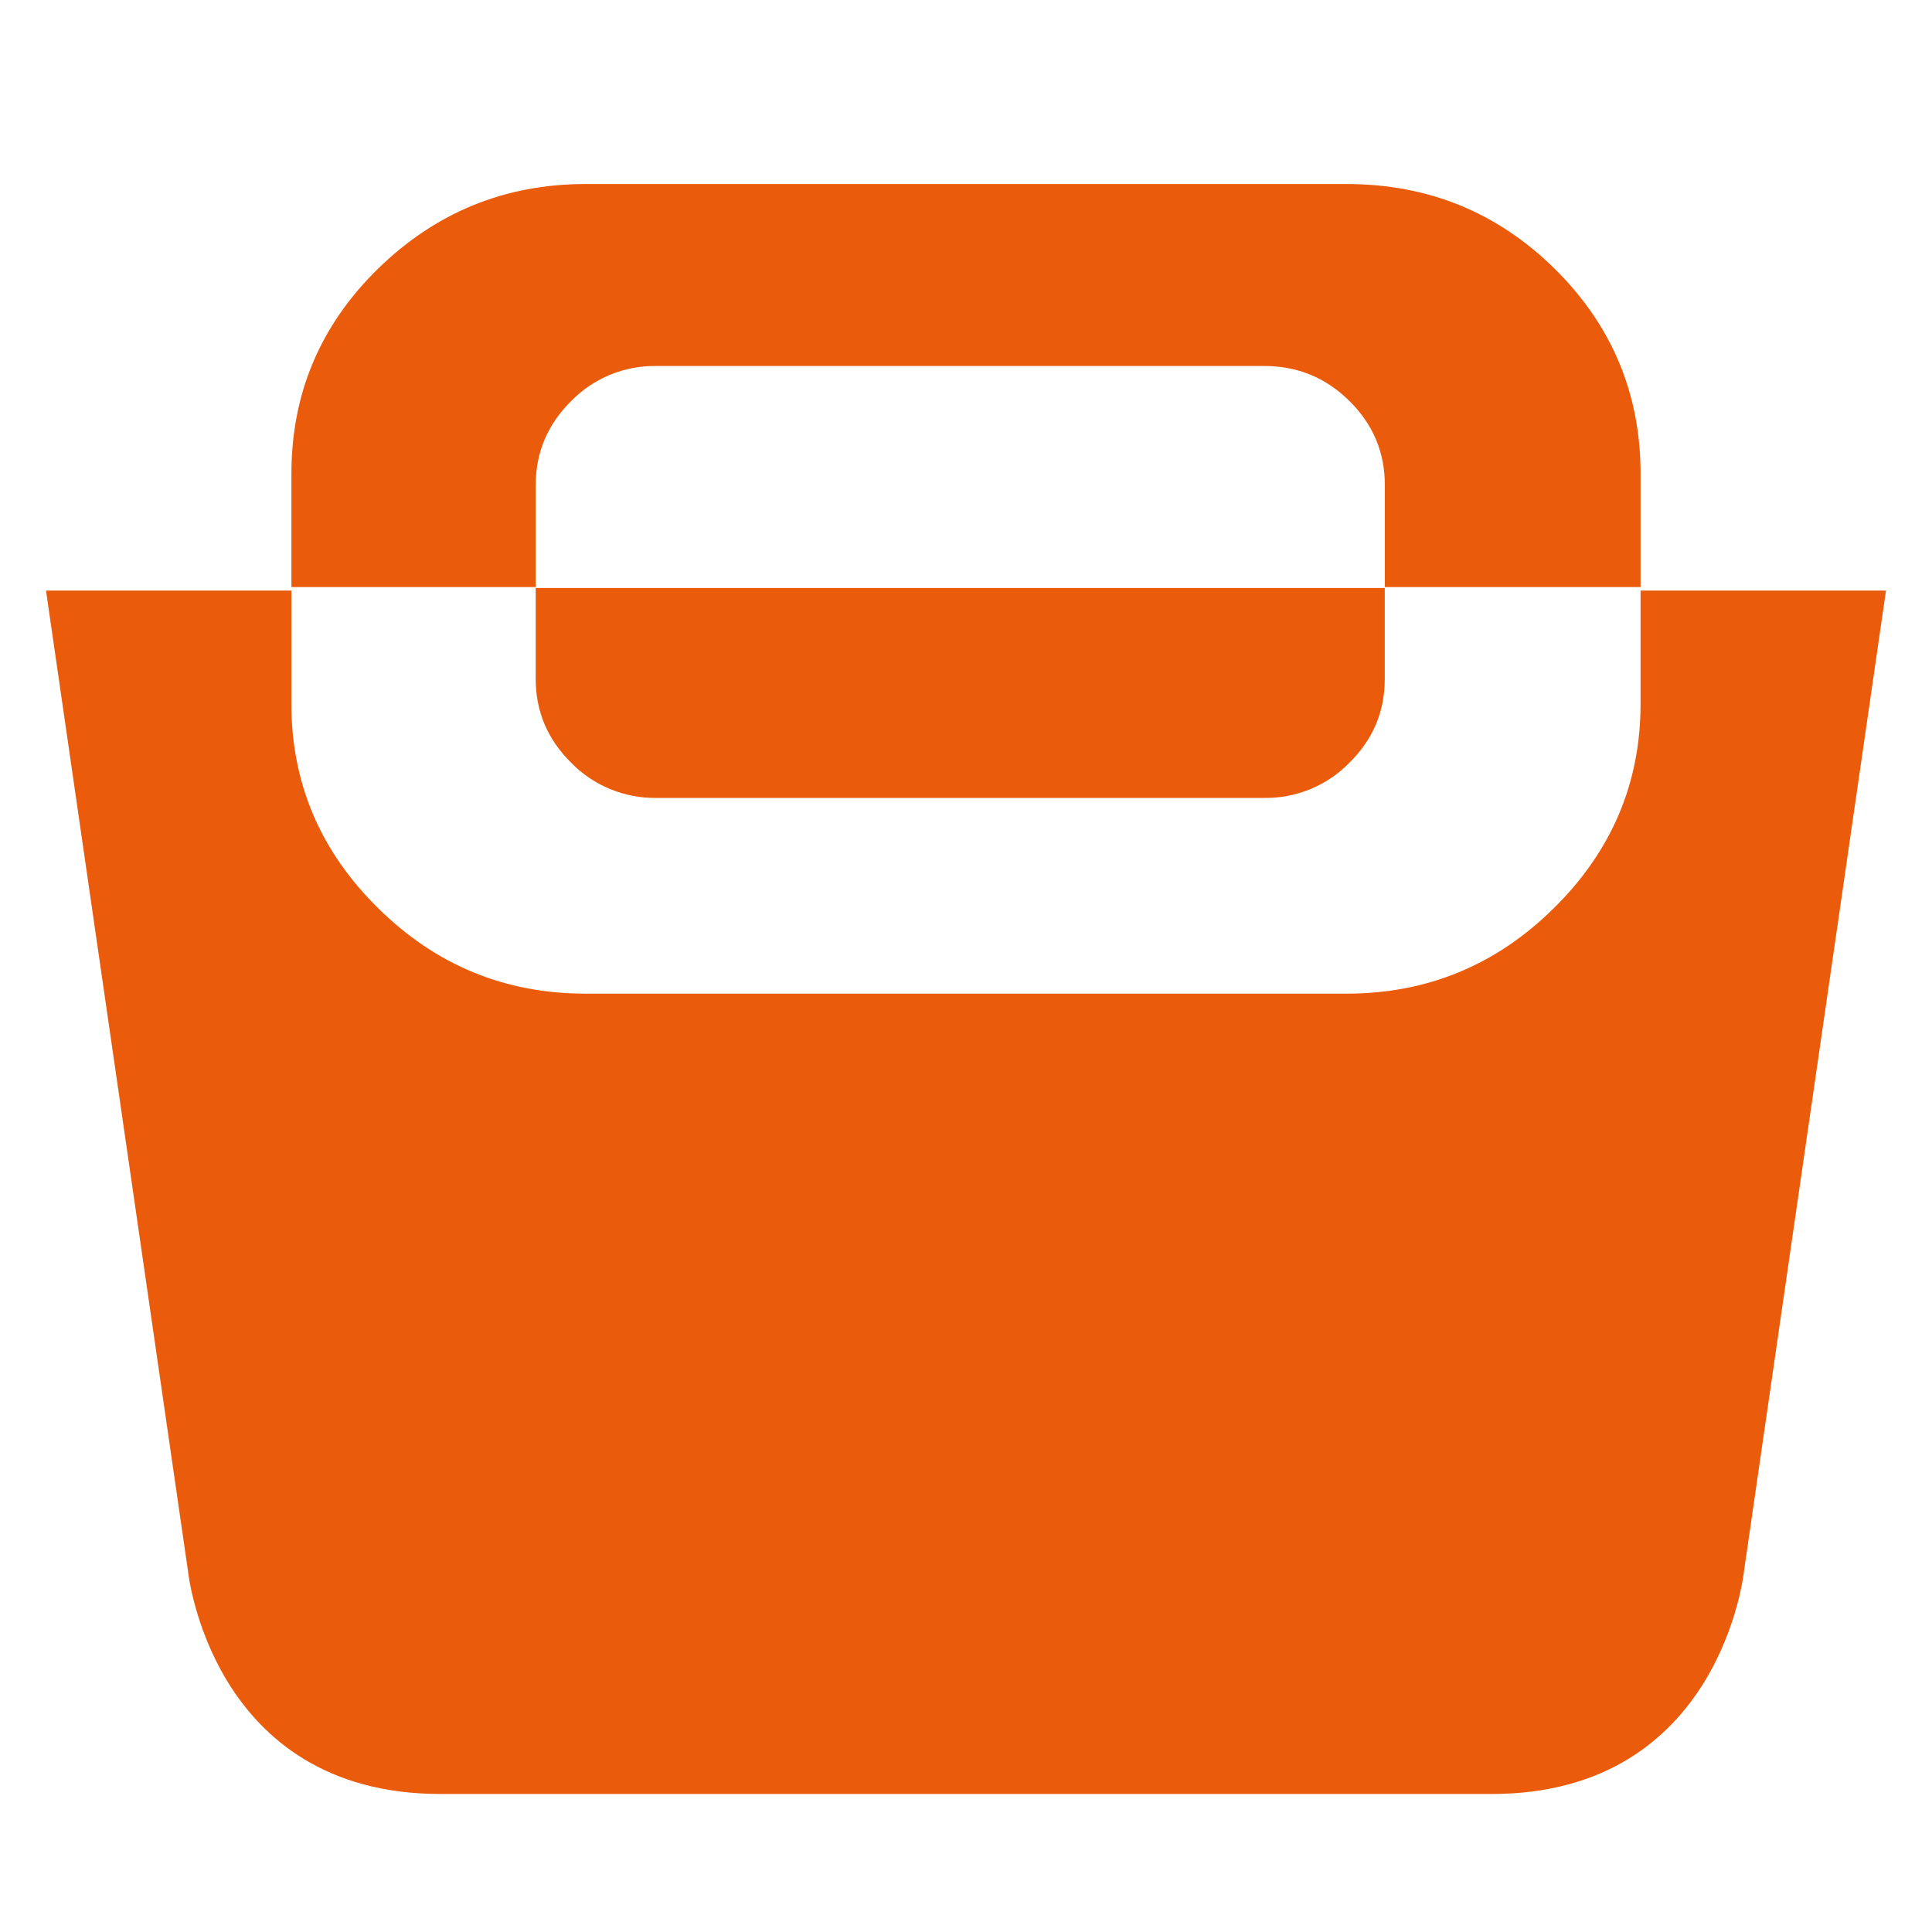
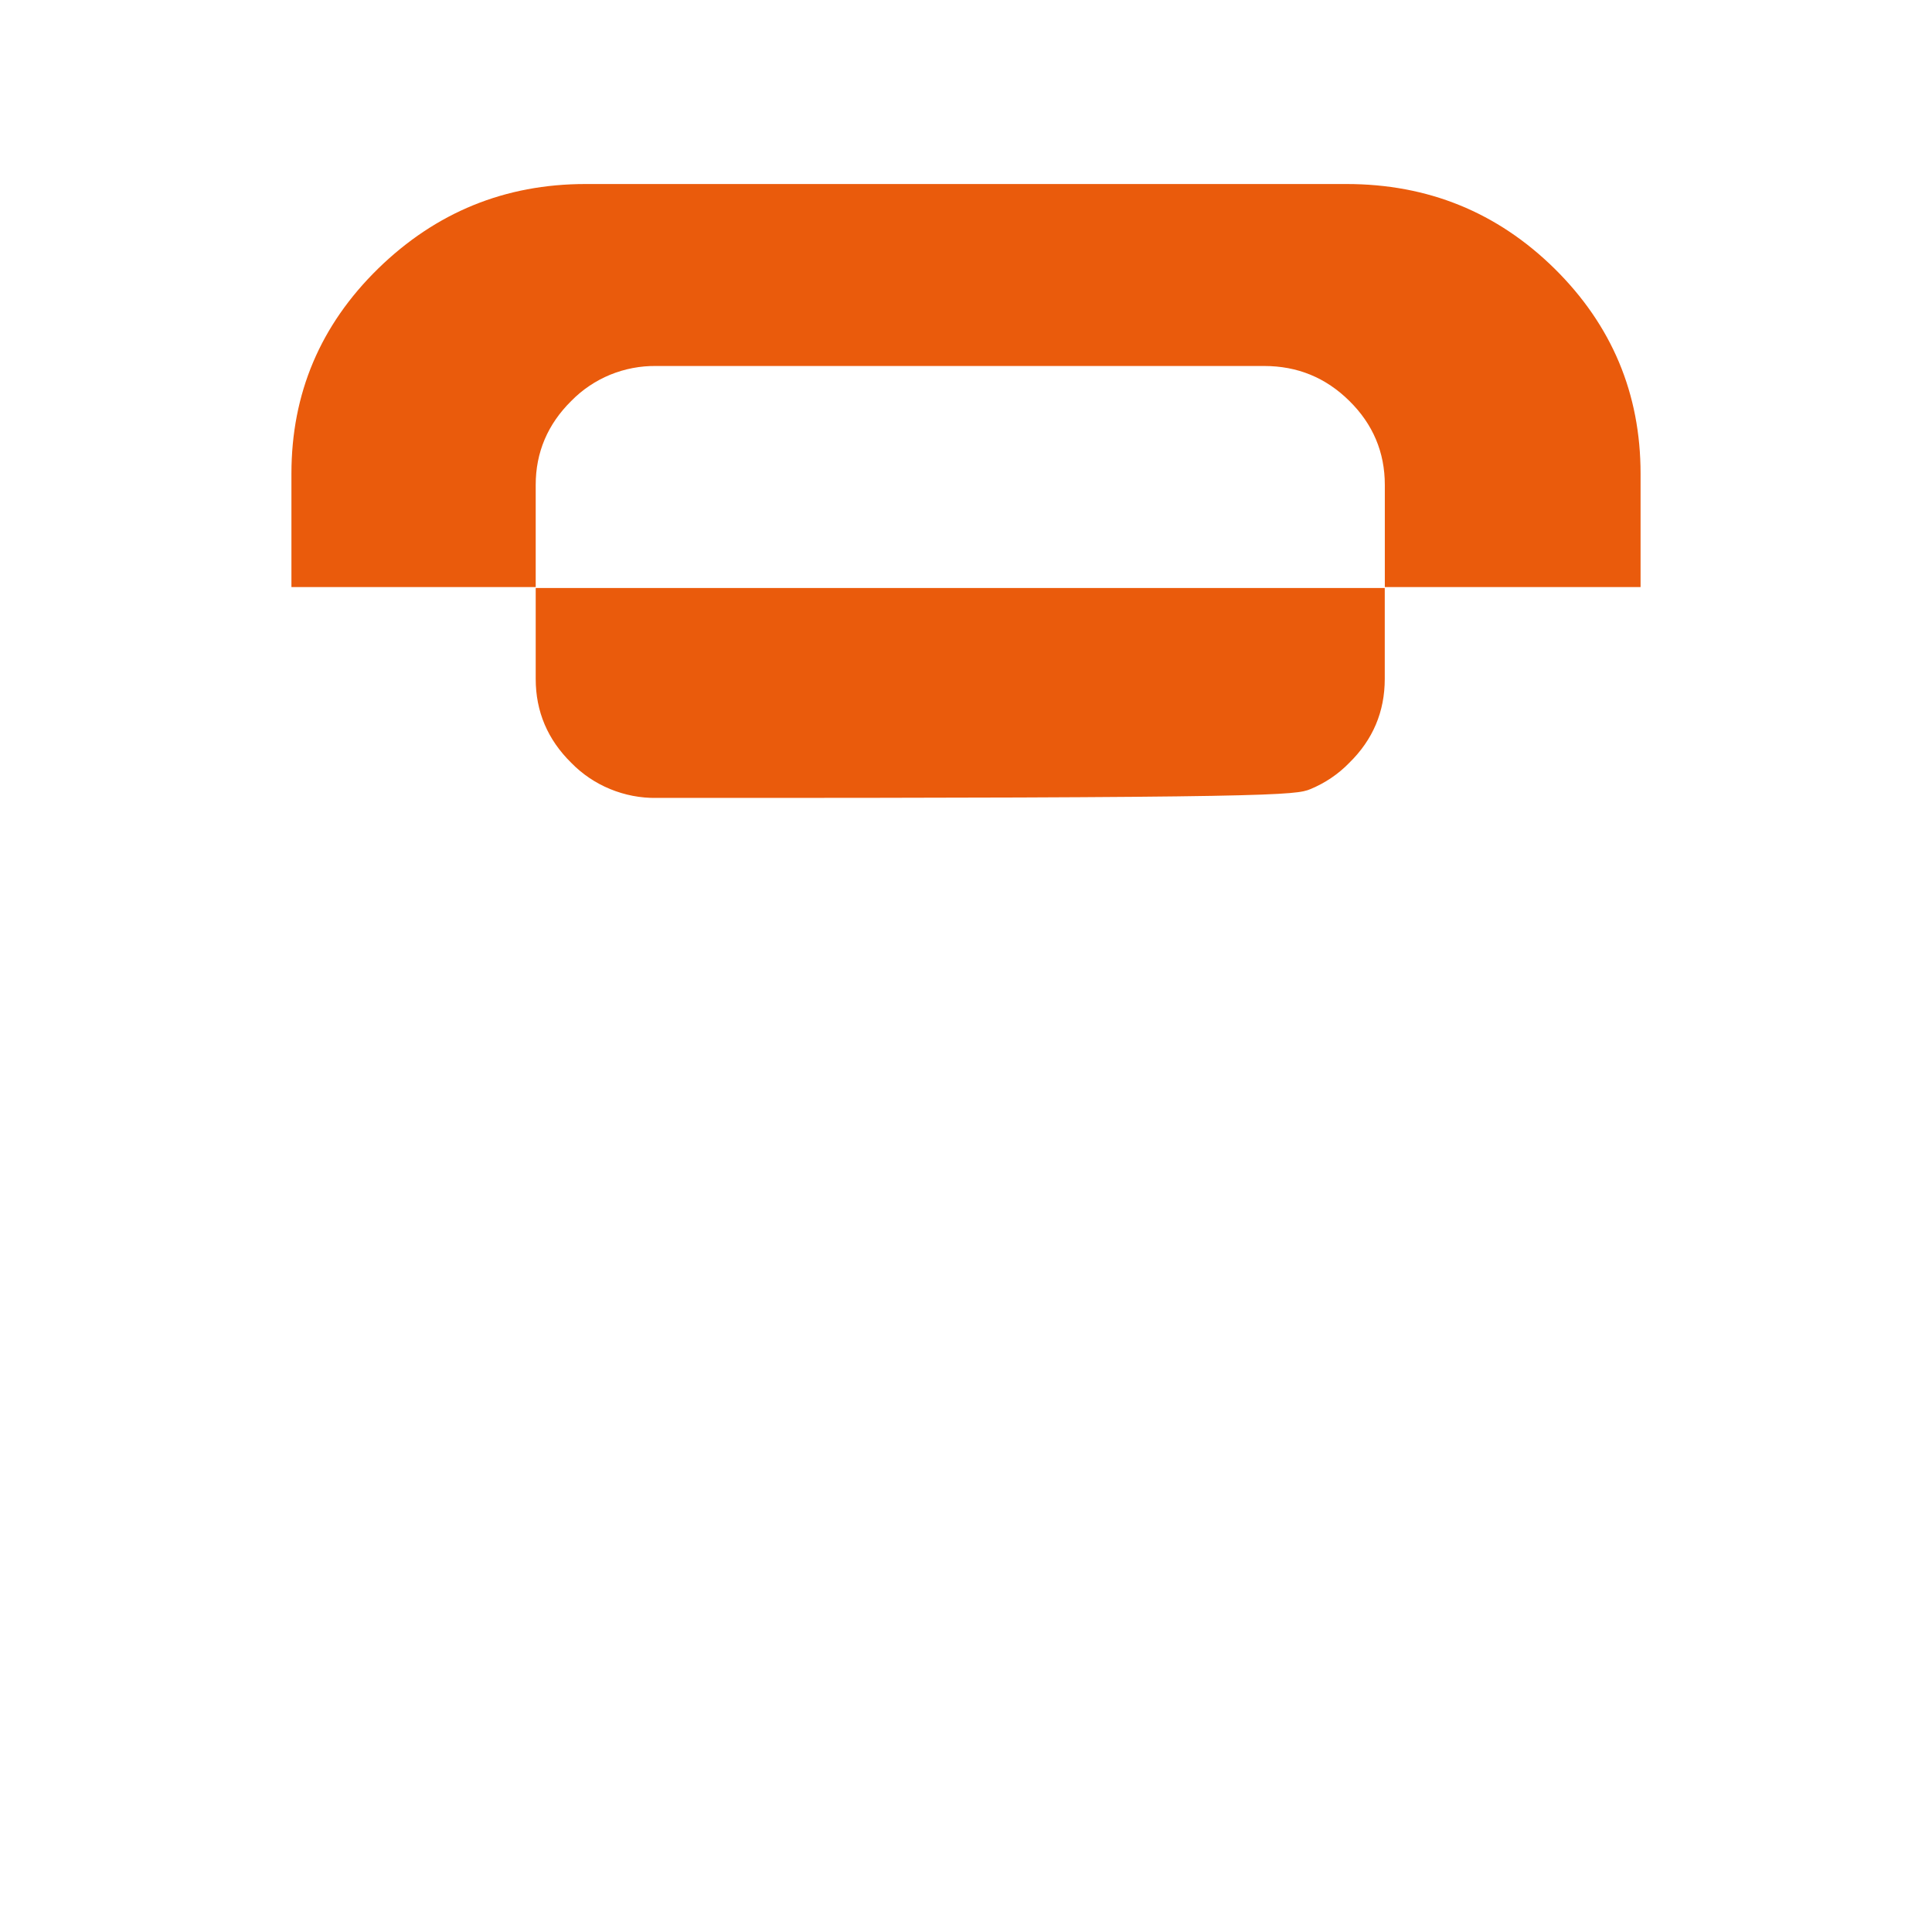
<svg xmlns="http://www.w3.org/2000/svg" width="32" height="32" viewBox="0 0 32 32" fill="none">
-   <path d="M9.461 12.634C9.643 12.821 9.862 12.969 10.105 13.069C10.348 13.169 10.608 13.22 10.871 13.216H20.937C21.201 13.22 21.462 13.17 21.705 13.07C21.947 12.97 22.167 12.822 22.349 12.634C22.741 12.25 22.936 11.786 22.936 11.245V9.739H8.873V11.245C8.873 11.786 9.071 12.25 9.461 12.634ZM4.827 7.846V9.724H8.873V8.031C8.873 7.492 9.072 7.026 9.462 6.641C9.644 6.455 9.863 6.307 10.106 6.207C10.348 6.108 10.609 6.058 10.872 6.062H20.938C21.488 6.062 21.958 6.253 22.35 6.641C22.741 7.026 22.937 7.492 22.937 8.031V9.724H27.173V7.846C27.173 6.517 26.696 5.385 25.747 4.448C24.799 3.516 23.652 3.048 22.302 3.048H9.699C8.365 3.048 7.22 3.516 6.264 4.448C5.306 5.385 4.827 6.517 4.827 7.846Z" fill="#EA5B0C" />
-   <path d="M27.173 9.782V11.656C27.173 12.973 26.692 14.1 25.736 15.042C24.781 15.987 23.636 16.458 22.302 16.458H9.698C8.364 16.458 7.219 15.987 6.263 15.042C5.306 14.1 4.826 12.973 4.826 11.656V9.782H0.762L3.113 26.017C3.113 26.017 3.489 29.714 7.294 29.714H24.707C28.512 29.714 28.887 26.017 28.887 26.017L31.238 9.782H27.173Z" fill="#EA5B0C" />
+   <path d="M9.461 12.634C9.643 12.821 9.862 12.969 10.105 13.069C10.348 13.169 10.608 13.22 10.871 13.216C21.201 13.22 21.462 13.17 21.705 13.07C21.947 12.97 22.167 12.822 22.349 12.634C22.741 12.25 22.936 11.786 22.936 11.245V9.739H8.873V11.245C8.873 11.786 9.071 12.25 9.461 12.634ZM4.827 7.846V9.724H8.873V8.031C8.873 7.492 9.072 7.026 9.462 6.641C9.644 6.455 9.863 6.307 10.106 6.207C10.348 6.108 10.609 6.058 10.872 6.062H20.938C21.488 6.062 21.958 6.253 22.35 6.641C22.741 7.026 22.937 7.492 22.937 8.031V9.724H27.173V7.846C27.173 6.517 26.696 5.385 25.747 4.448C24.799 3.516 23.652 3.048 22.302 3.048H9.699C8.365 3.048 7.22 3.516 6.264 4.448C5.306 5.385 4.827 6.517 4.827 7.846Z" fill="#EA5B0C" />
</svg>